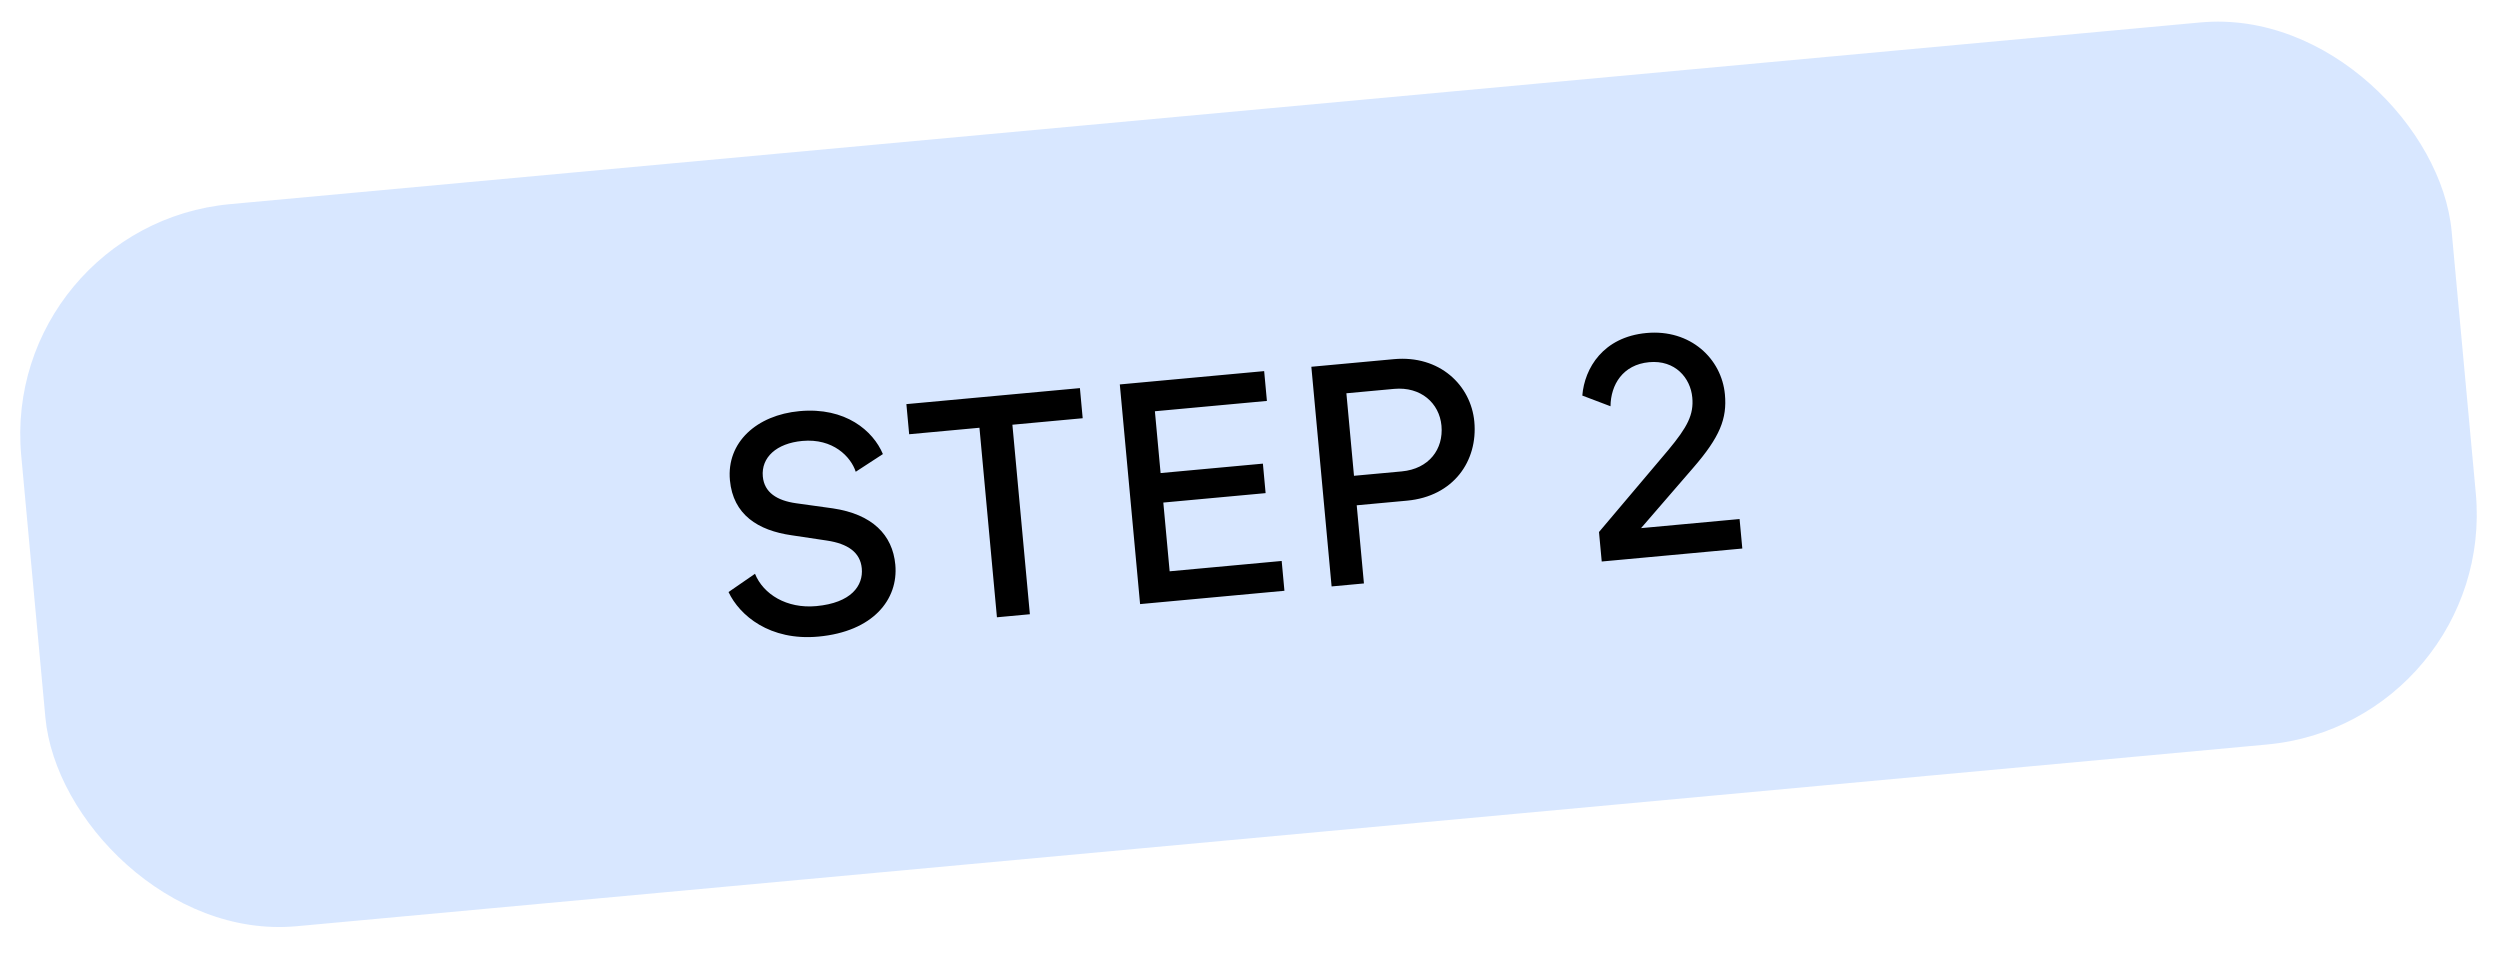
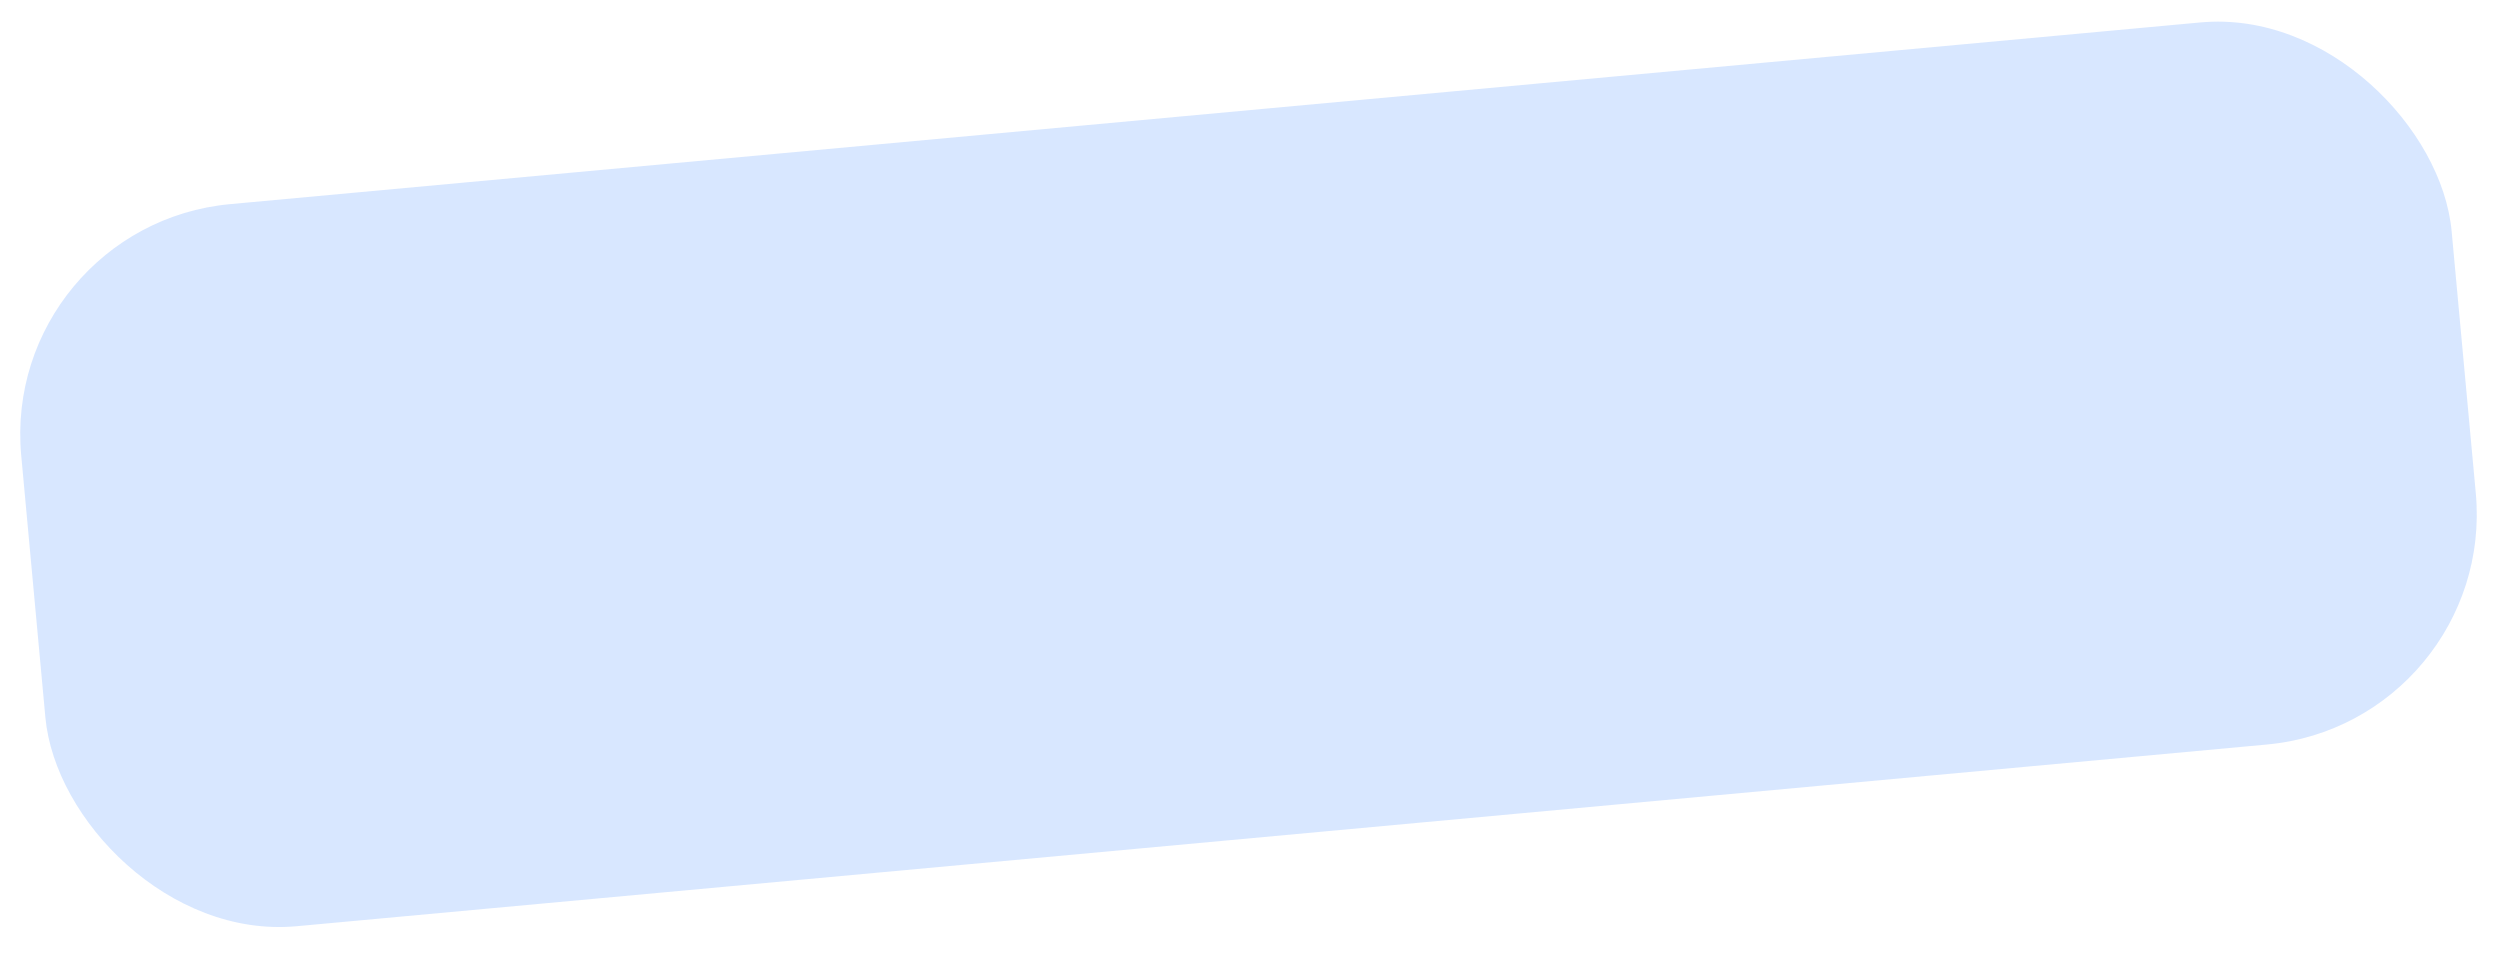
<svg xmlns="http://www.w3.org/2000/svg" width="119" height="46" viewBox="0 0 119 46" fill="none">
  <rect opacity="0.2" y="10.727" width="116.179" height="34.517" rx="11" transform="rotate(-5.269 0 10.727)" fill="#3E89FF" />
-   <path d="M38.852 28.851C40.525 28.697 41.097 27.875 41.021 27.054C40.951 26.292 40.356 25.88 39.363 25.731L37.682 25.479C36.08 25.25 34.896 24.501 34.744 22.858C34.578 21.05 36.025 19.757 38.056 19.57C40.252 19.367 41.563 20.512 42.026 21.614L40.733 22.456C40.501 21.739 39.651 20.854 38.187 20.989C36.962 21.102 36.226 21.772 36.31 22.683C36.38 23.445 36.988 23.826 37.888 23.954L39.643 24.198C41.522 24.477 42.486 25.458 42.617 26.877C42.77 28.535 41.555 30.063 38.956 30.302C36.641 30.516 35.202 29.293 34.678 28.181L35.938 27.312C36.33 28.285 37.448 28.98 38.852 28.851ZM47.454 29.383L46.622 20.361L43.276 20.67L43.144 19.236L51.404 18.474L51.536 19.908L48.19 20.217L49.022 29.238L47.454 29.383ZM54.268 28.755L53.303 18.299L60.174 17.665L60.305 19.084L54.973 19.576L55.244 22.518L60.114 22.069L60.243 23.473L55.374 23.922L55.675 27.194L61.008 26.702L61.139 28.121L54.268 28.755ZM63.384 27.914L62.42 17.458L66.348 17.096C68.529 16.895 70.018 18.339 70.178 20.072C70.35 21.939 69.195 23.627 66.97 23.832L64.58 24.052L64.923 27.772L63.384 27.914ZM64.45 22.648L66.721 22.439C68.02 22.319 68.717 21.381 68.614 20.261C68.514 19.186 67.628 18.394 66.358 18.511L64.088 18.72L64.45 22.648ZM76.242 26.728L76.112 25.324L79.413 21.419C80.321 20.326 80.629 19.74 80.553 18.919C80.468 17.993 79.74 17.126 78.5 17.24C77.245 17.356 76.671 18.313 76.66 19.338L75.318 18.829C75.423 17.524 76.311 16.041 78.372 15.851C80.463 15.658 81.949 17.073 82.106 18.775C82.212 19.925 81.871 20.8 80.591 22.274L78.114 25.139L82.804 24.706L82.934 26.11L76.242 26.728Z" fill="black" />
</svg>